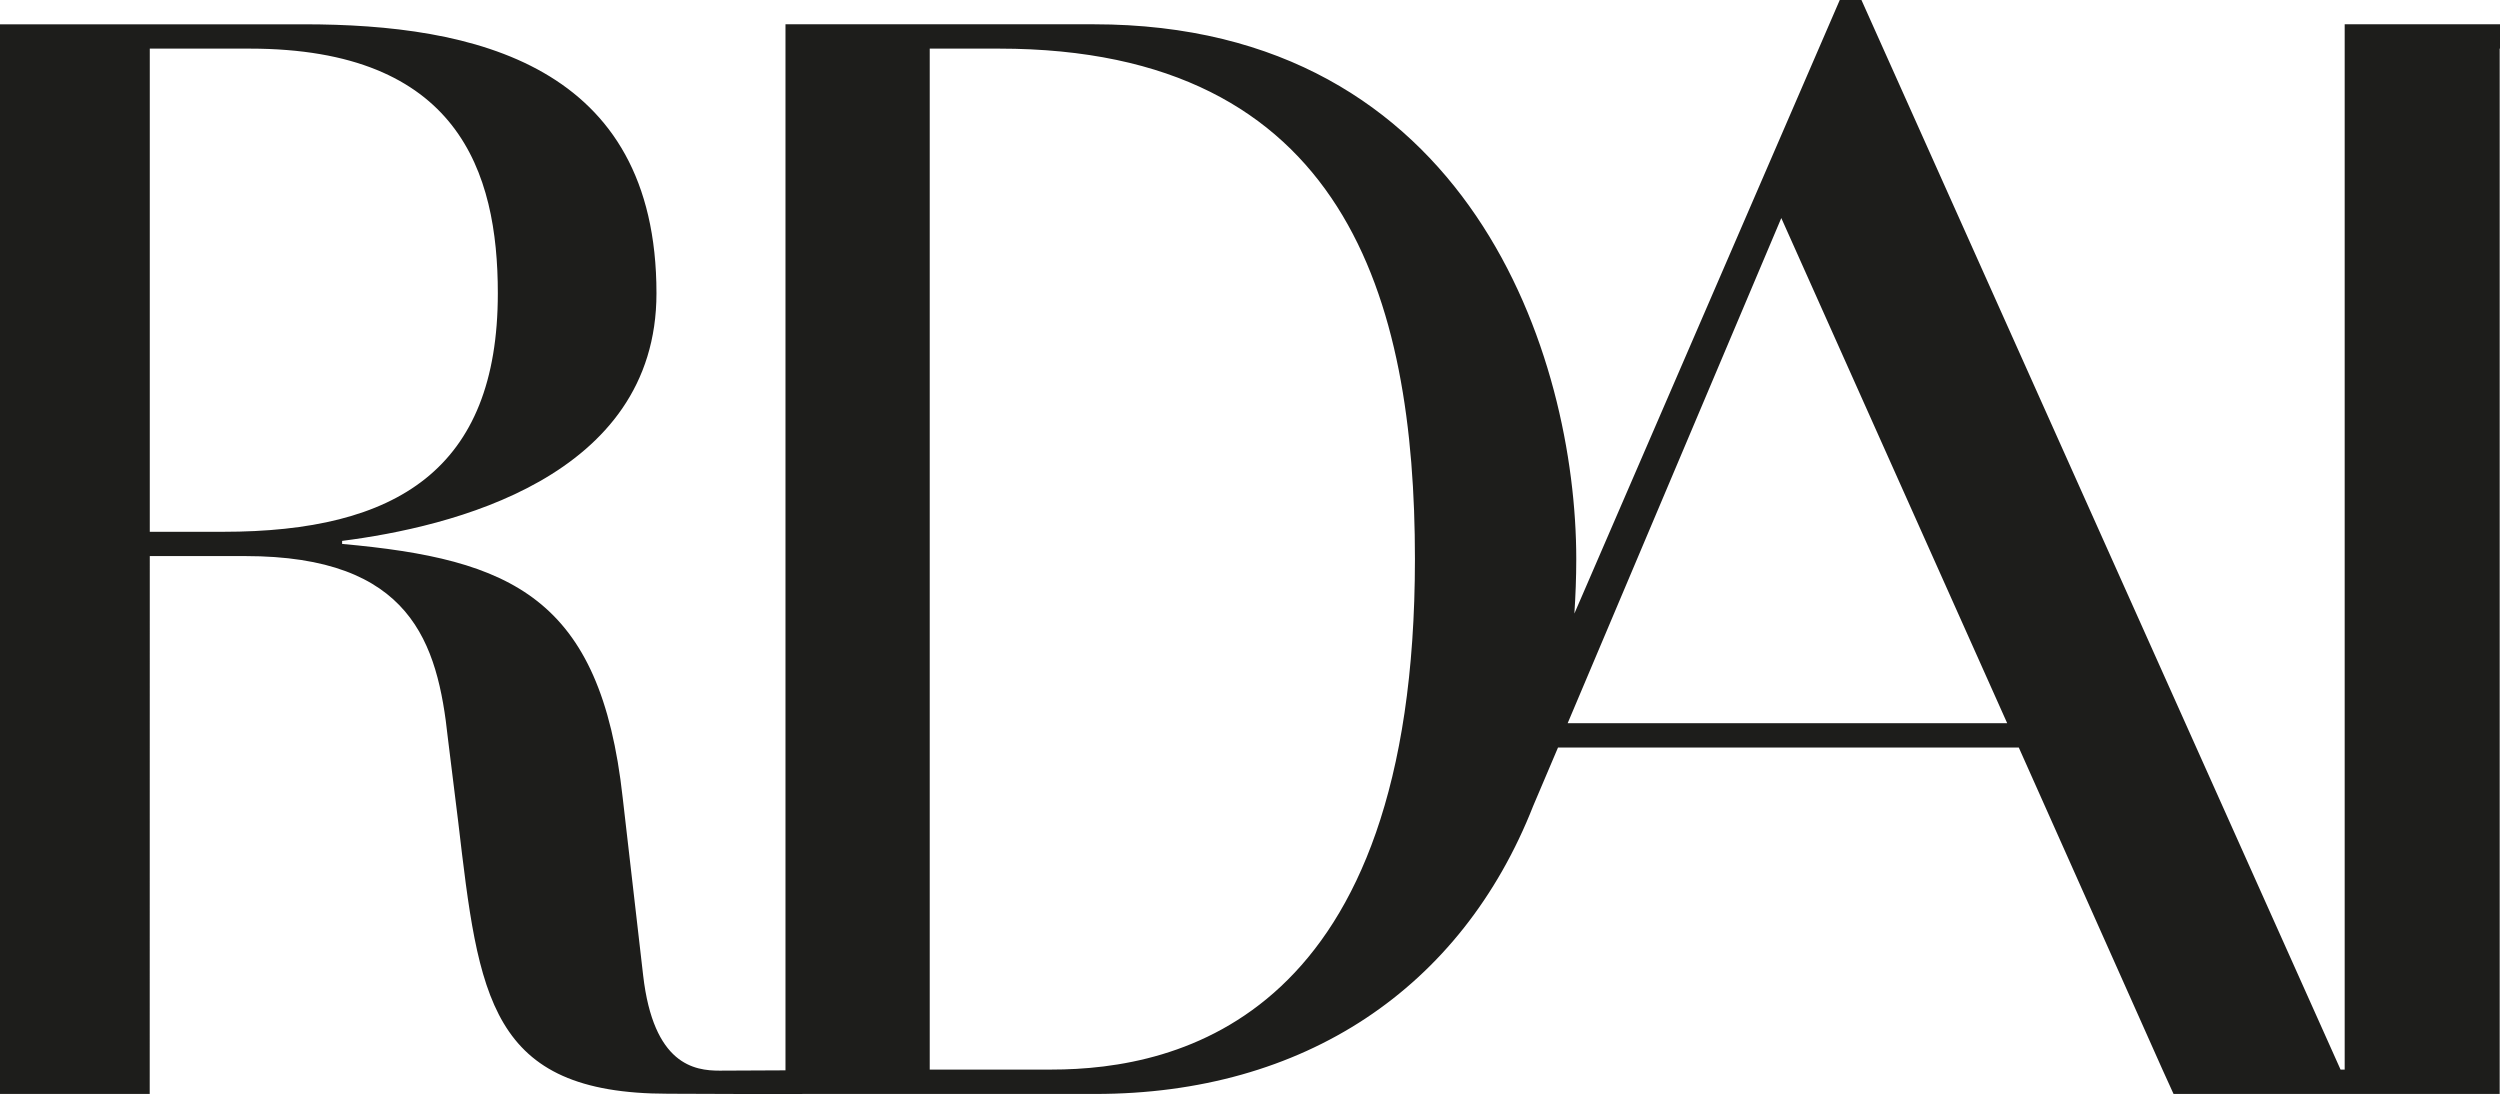
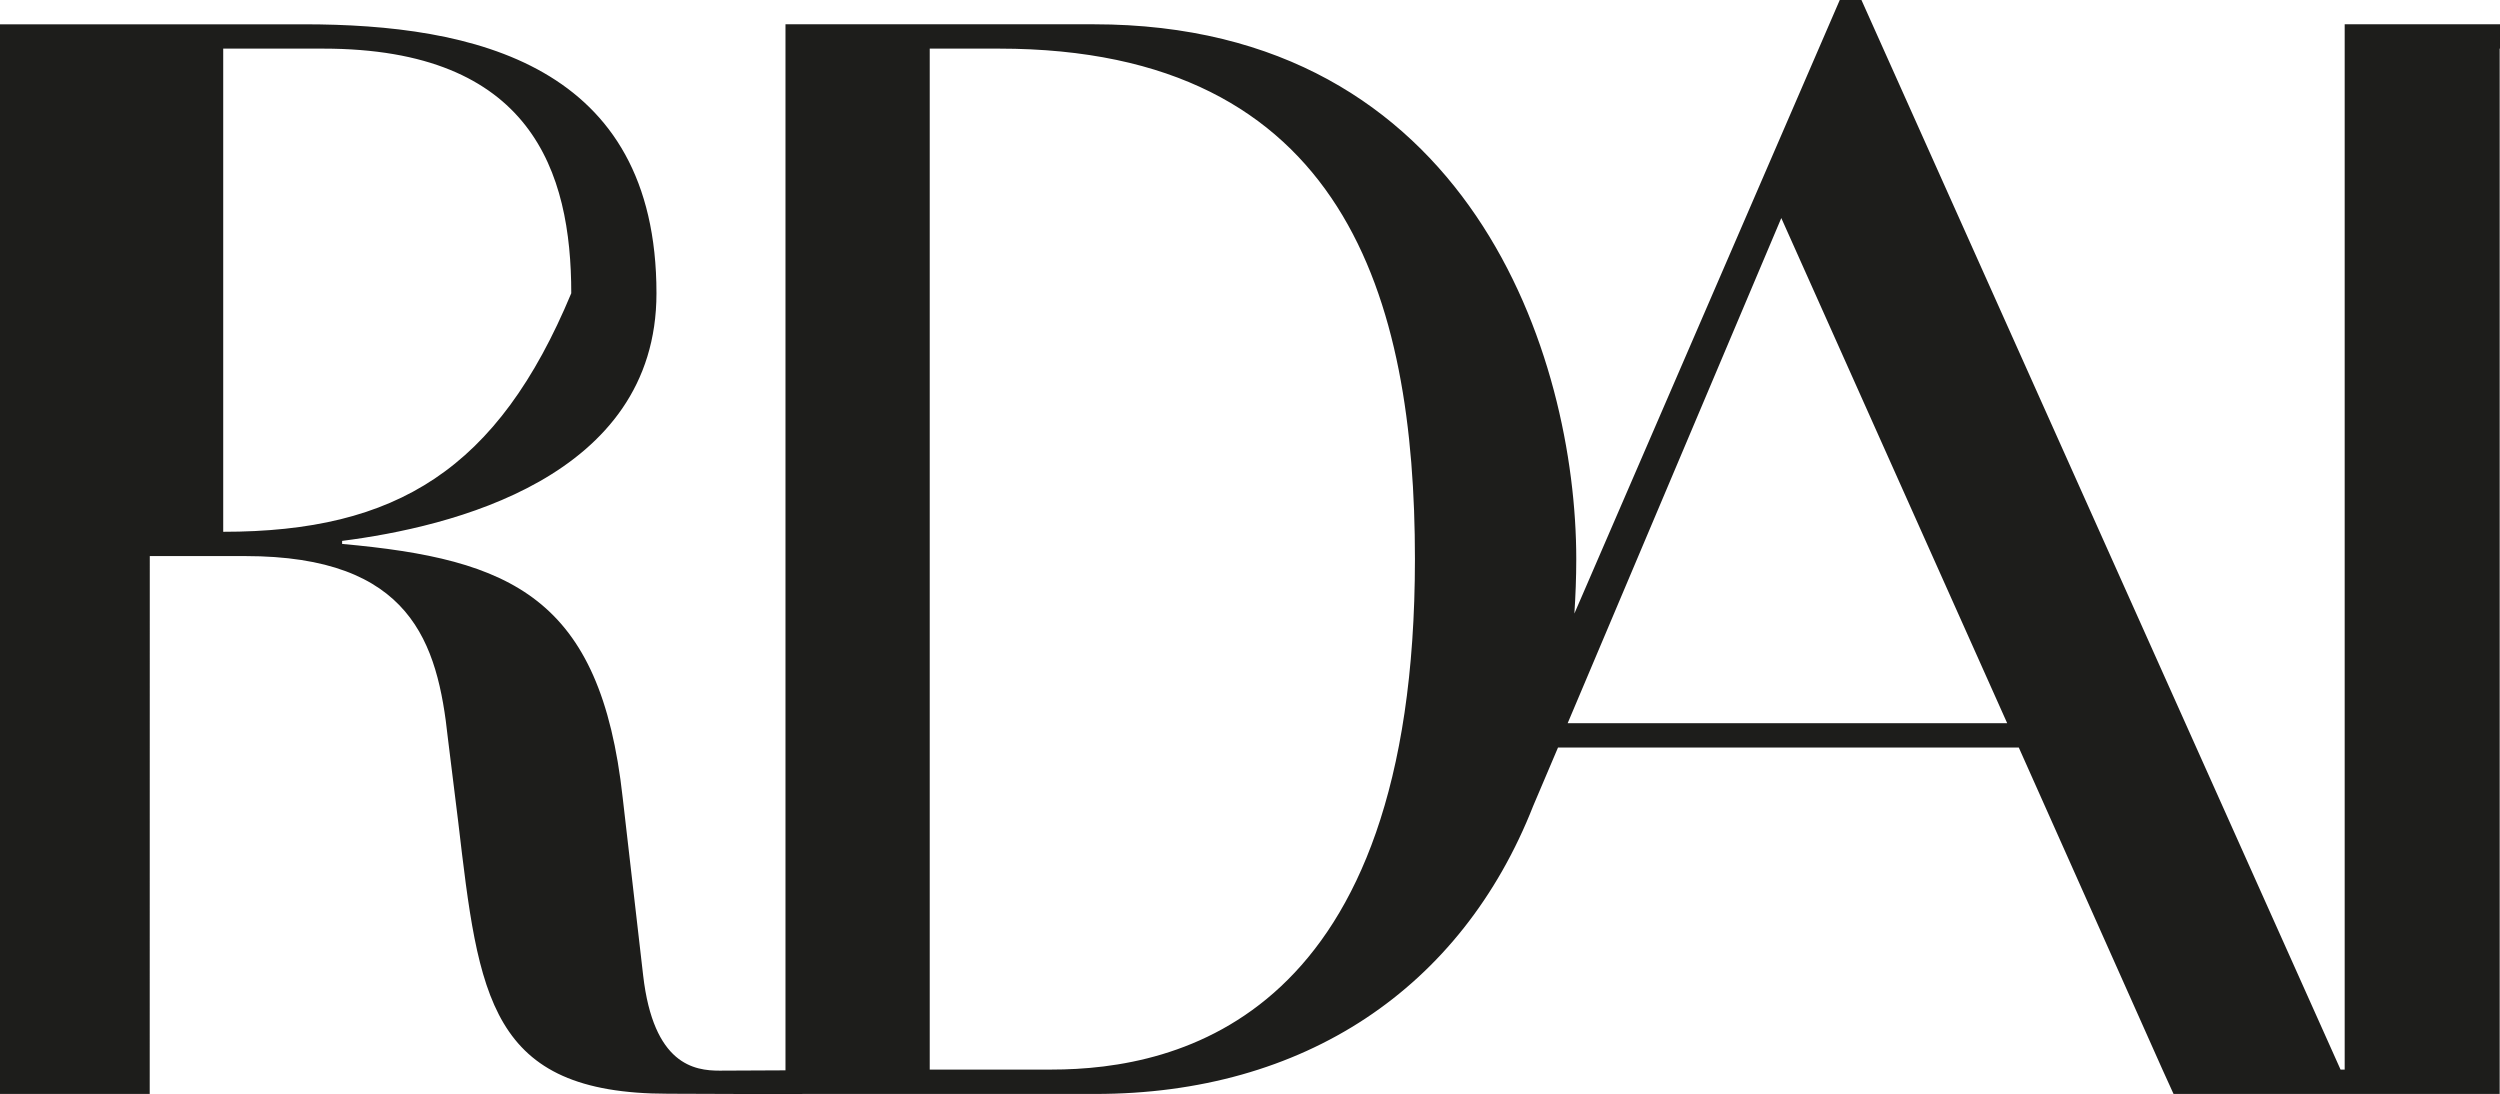
<svg xmlns="http://www.w3.org/2000/svg" version="1.1" id="Calque_1" x="0px" y="0px" width="114.251px" height="50px" viewBox="0 0 114.251 50" enable-background="new 0 0 114.251 50" xml:space="preserve">
-   <path fill="#1D1D1B" d="M114.251,2.222V1.11h-7.098v47.77h-0.189L85.069,0h-0.991L71.95,28.039c0.053-0.812,0.086-1.64,0.086-2.488  c0-9.234-4.852-24.441-22.047-24.441H35.897v47.77v0.035c-0.988,0.007-2.309,0.014-3.015,0.014c-1.14,0-3.018-0.259-3.49-4.354  l-0.935-8.122c-1.01-9.165-5.104-10.901-12.822-11.595v-0.139c4.901-0.626,14.366-2.847,14.366-11.317  c0-10.486-8.389-12.291-16.11-12.291H0v48.883h6.842l0.003-24.581h4.362c7.584,0,8.794,3.958,9.262,8.333l0.472,3.817  c0.939,7.986,1.407,12.421,9.596,12.421c1.912,0,4.956,0.029,6.254,0.01h13.264c9.539,0,16.732-4.821,20.013-13.165l1.133-2.666  H92.26l6.566,14.718l0.506,1.113h14.904V48.88l0,0V2.222H114.251z M10.201,24.303H6.845V2.222h4.566  c9.529,0,11.34,5.624,11.34,11.18C22.752,21.456,18.119,24.303,10.201,24.303z M48.05,48.88h-5.561V2.222h3.167  c15.841,0,19.007,11.457,19.007,23.33C64.663,46.52,53.868,48.88,48.05,48.88z M71.643,33.05l9.763-23.085L91.729,33.05H71.643z" />
+   <path fill="#1D1D1B" d="M114.251,2.222V1.11h-7.098v47.77h-0.189L85.069,0h-0.991L71.95,28.039c0.053-0.812,0.086-1.64,0.086-2.488  c0-9.234-4.852-24.441-22.047-24.441H35.897v47.77v0.035c-0.988,0.007-2.309,0.014-3.015,0.014c-1.14,0-3.018-0.259-3.49-4.354  l-0.935-8.122c-1.01-9.165-5.104-10.901-12.822-11.595v-0.139c4.901-0.626,14.366-2.847,14.366-11.317  c0-10.486-8.389-12.291-16.11-12.291H0v48.883h6.842l0.003-24.581h4.362c7.584,0,8.794,3.958,9.262,8.333l0.472,3.817  c0.939,7.986,1.407,12.421,9.596,12.421c1.912,0,4.956,0.029,6.254,0.01h13.264c9.539,0,16.732-4.821,20.013-13.165l1.133-2.666  H92.26l6.566,14.718l0.506,1.113h14.904V48.88l0,0V2.222H114.251z M10.201,24.303V2.222h4.566  c9.529,0,11.34,5.624,11.34,11.18C22.752,21.456,18.119,24.303,10.201,24.303z M48.05,48.88h-5.561V2.222h3.167  c15.841,0,19.007,11.457,19.007,23.33C64.663,46.52,53.868,48.88,48.05,48.88z M71.643,33.05l9.763-23.085L91.729,33.05H71.643z" />
</svg>